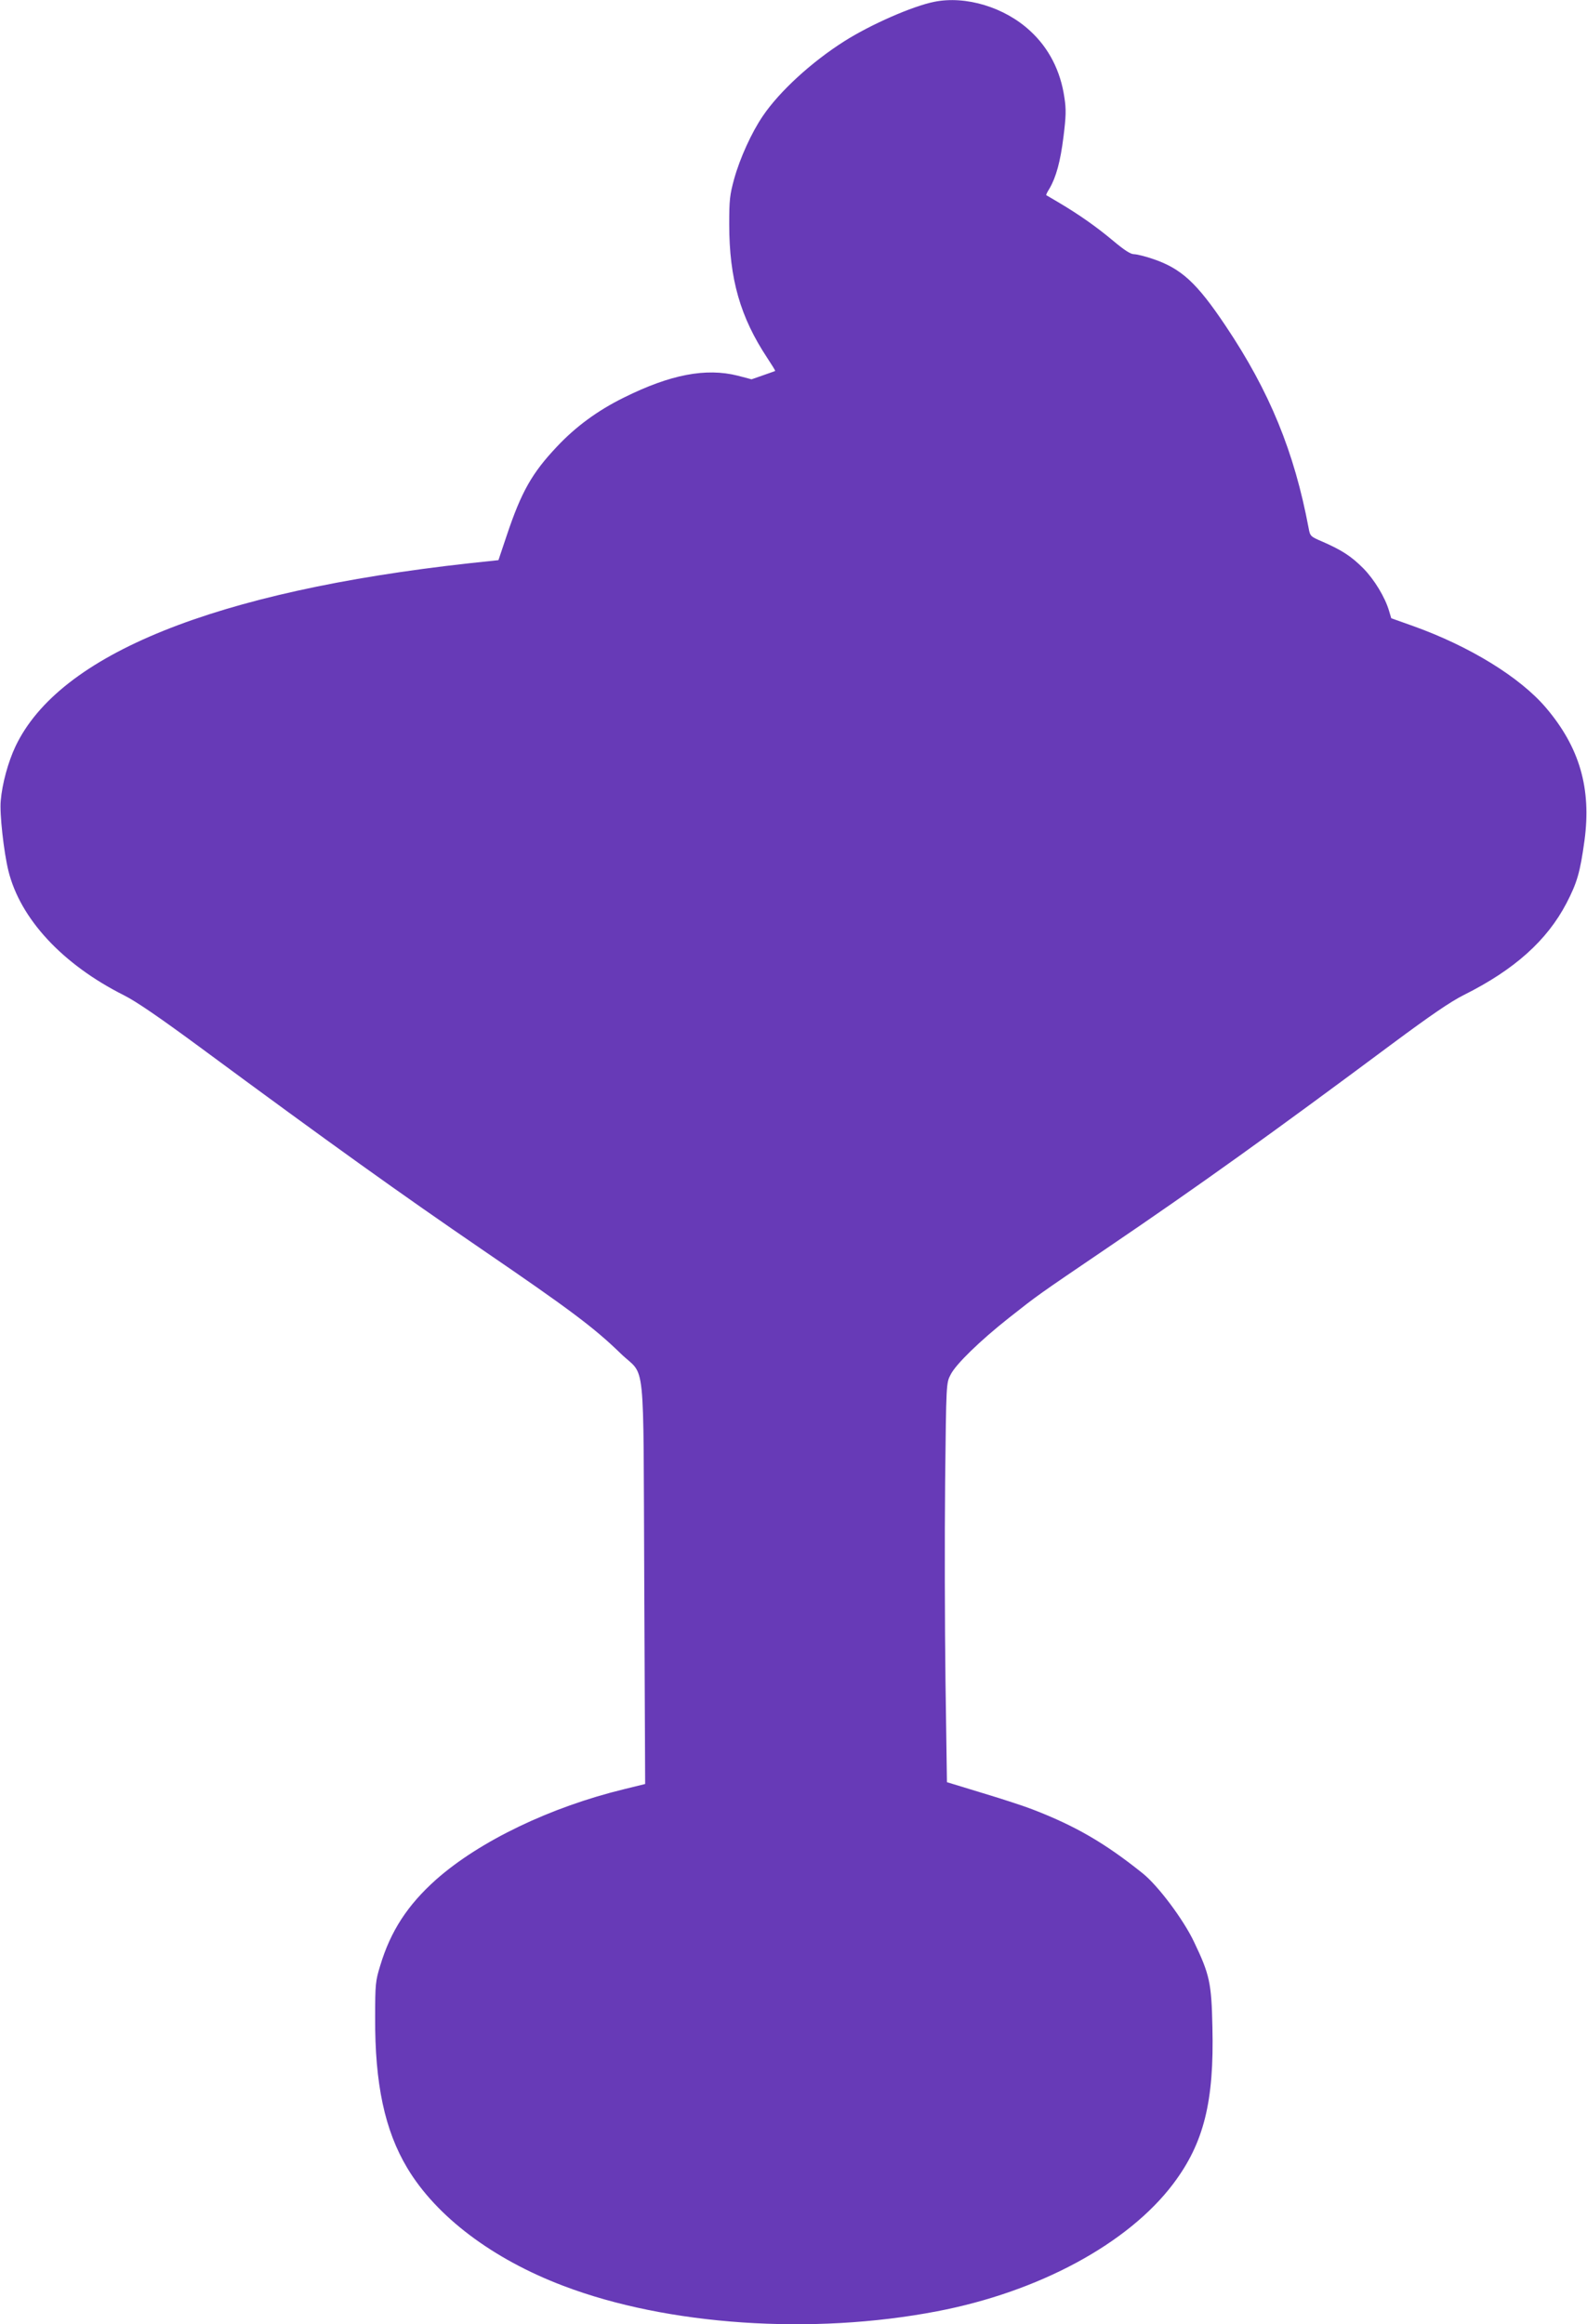
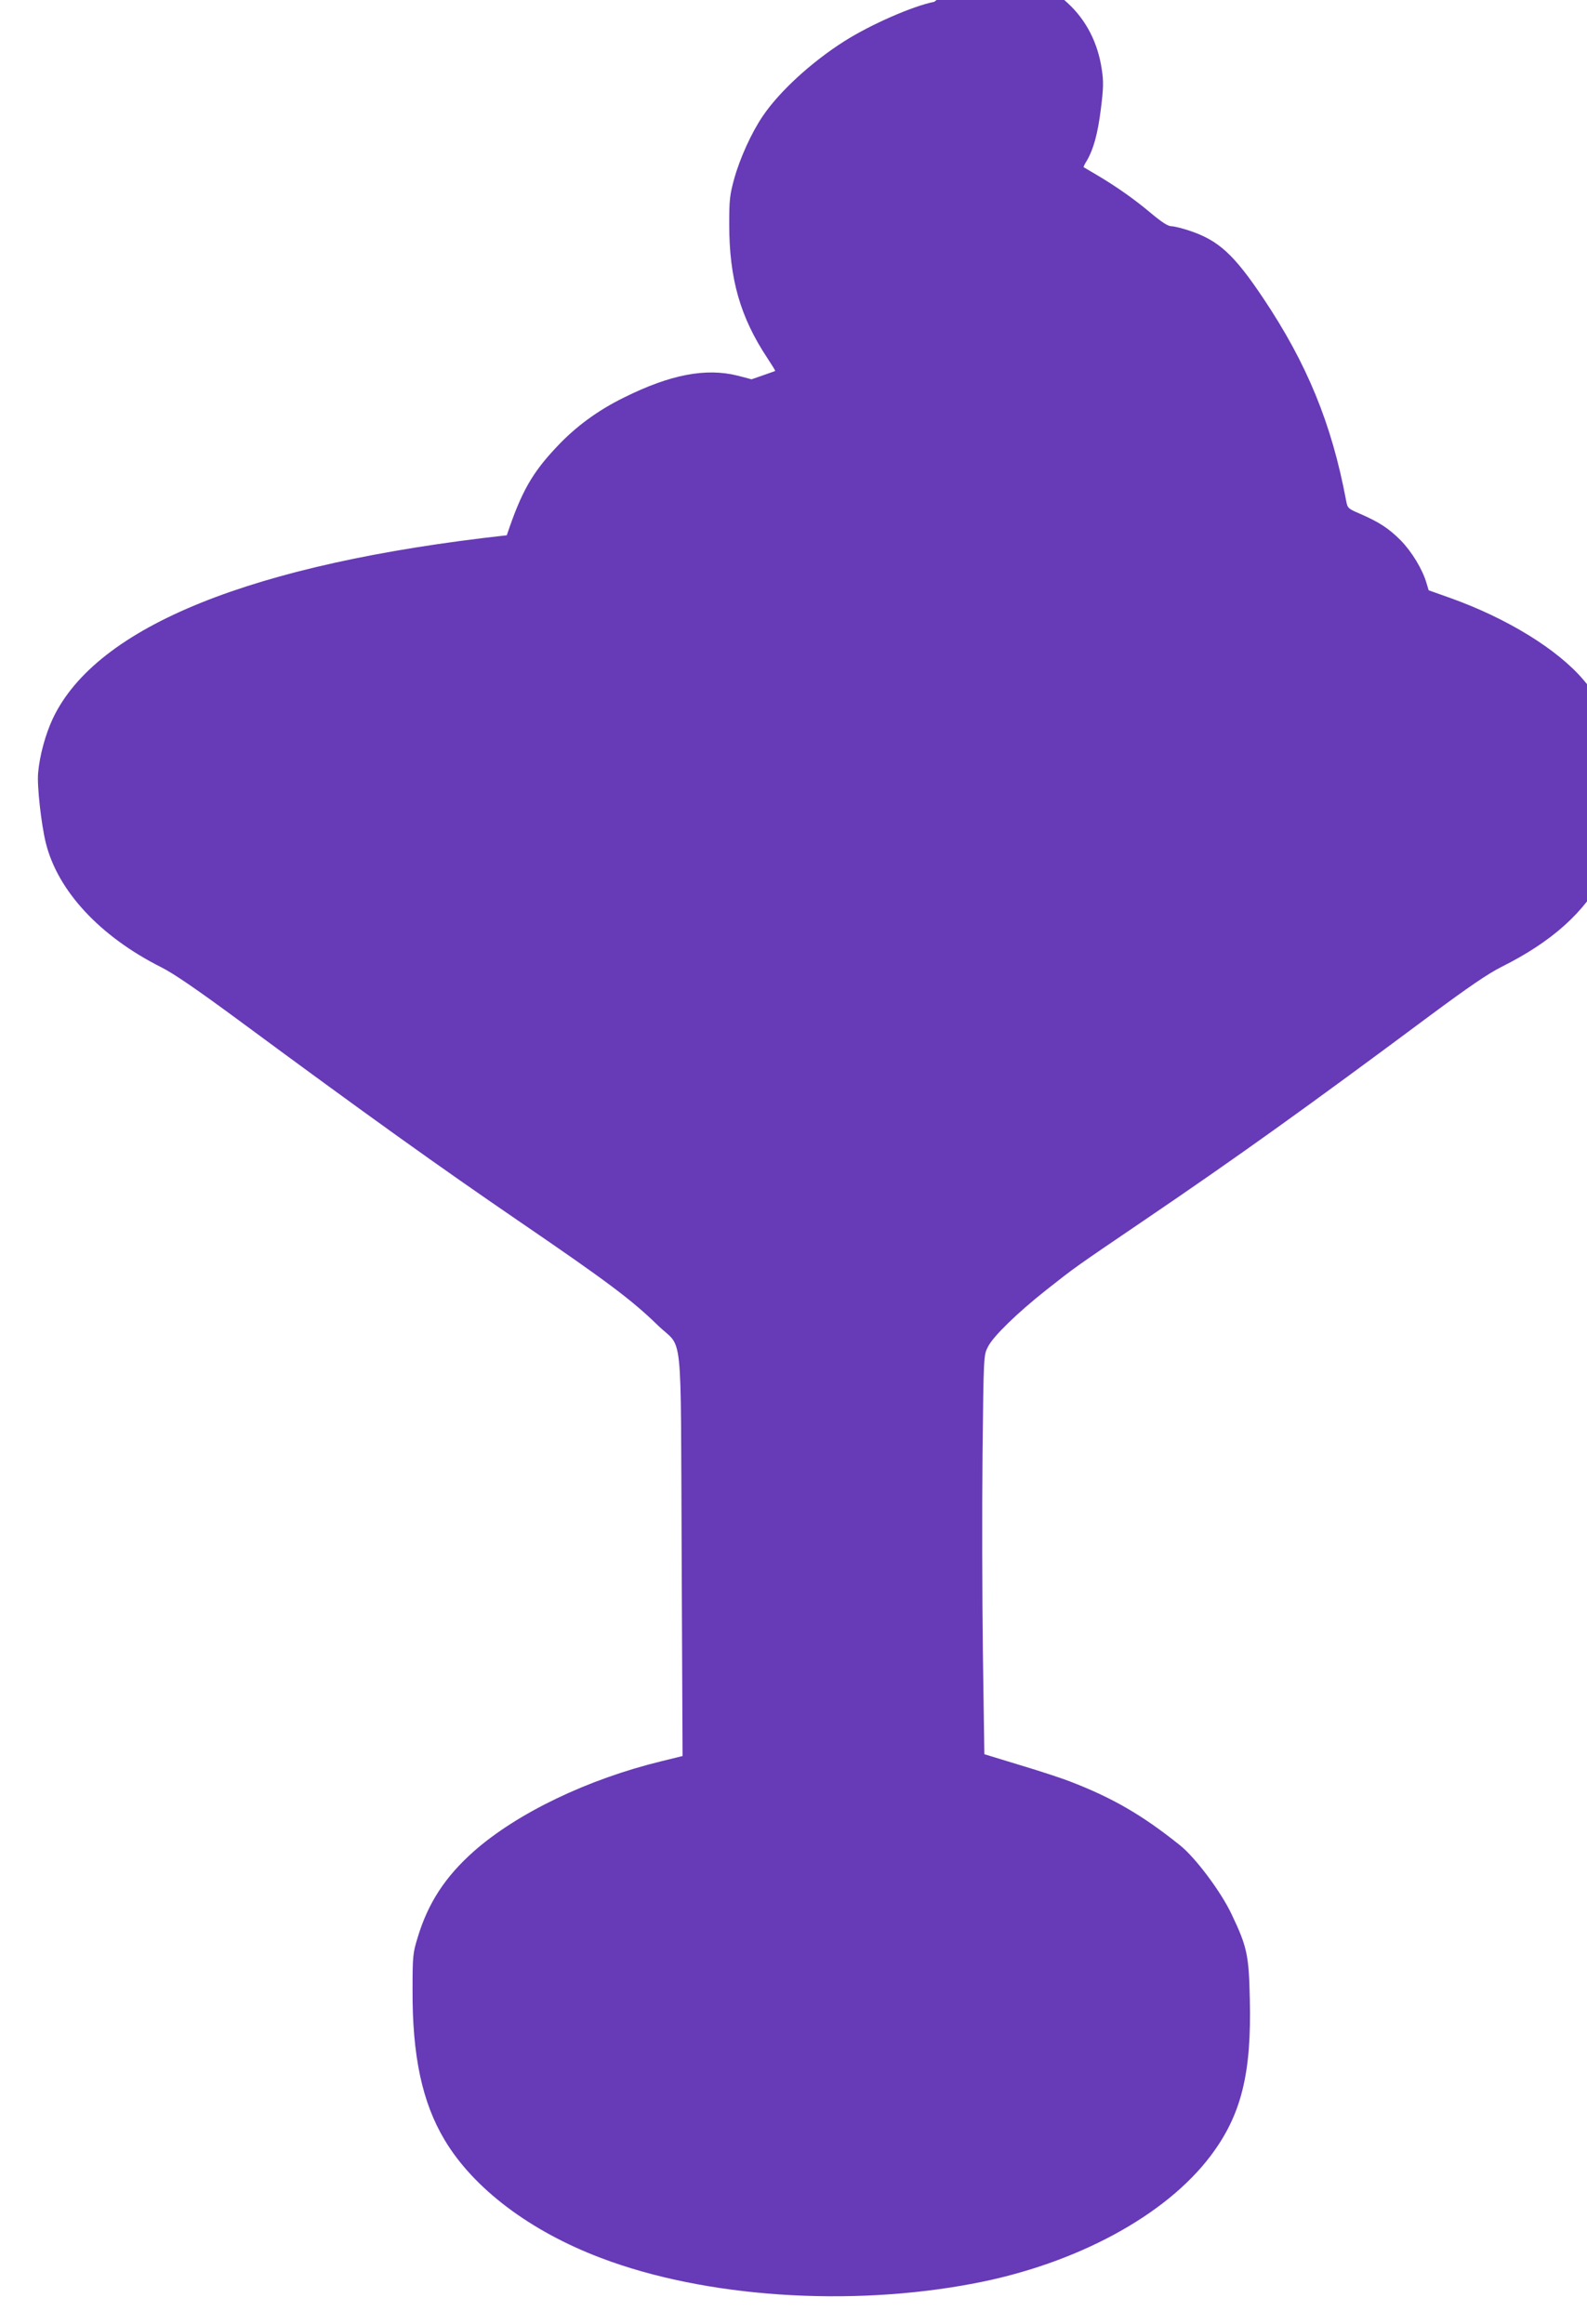
<svg xmlns="http://www.w3.org/2000/svg" version="1.0" width="874pt" height="1280pt" viewBox="0 0 874 1280" preserveAspectRatio="xMidYMid meet">
  <g transform="translate(0,1280) scale(0.1,-0.1)" fill="#673ab7" stroke="none">
-     <path d="M5145 12790 c-120 -24 -350 -125 -495 -217 -180 -114 -357 -276 -449 -412 -62 -91 -126 -232 -158 -347 -24 -88 -27 -115 -27 -249 0 -301 61 -512 210 -737 25 -38 45 -70 43 -71 -2 -1 -32 -12 -67 -24 l-63 -22 -76 20 c-175 44 -371 7 -628 -121 -144 -71 -265 -160 -369 -271 -136 -144 -195 -248 -275 -487 l-46 -137 -160 -17 c-1402 -155 -2259 -501 -2500 -1009 -40 -85 -73 -204 -81 -299 -7 -70 17 -283 42 -385 65 -265 298 -516 636 -686 68 -34 196 -122 420 -287 719 -531 1106 -808 1558 -1117 477 -326 612 -427 758 -569 140 -136 124 25 130 -1259 l5 -1112 -114 -28 c-408 -99 -797 -286 -1037 -498 -157 -140 -251 -284 -308 -474 -26 -84 -28 -102 -28 -285 -2 -366 53 -623 177 -830 159 -266 469 -501 860 -649 572 -218 1370 -272 2057 -140 561 107 1053 373 1301 702 169 224 226 453 216 863 -5 243 -15 289 -101 469 -58 123 -199 311 -283 378 -208 167 -372 262 -609 353 -38 15 -159 55 -269 88 l-200 61 -8 555 c-4 305 -5 800 -2 1099 6 544 6 544 30 590 28 57 162 187 320 312 165 130 151 120 541 385 507 344 906 630 1572 1126 213 158 321 232 395 269 278 139 457 300 564 505 59 114 75 170 99 344 39 288 -27 514 -211 731 -143 169 -422 340 -732 451 l-121 43 -12 40 c-22 76 -82 174 -142 235 -66 66 -116 99 -223 146 -68 29 -70 31 -78 75 -79 421 -215 753 -457 1114 -160 239 -245 317 -404 370 -41 14 -87 25 -101 25 -19 0 -54 23 -116 75 -92 77 -186 143 -299 210 -36 21 -66 39 -68 40 -2 2 6 18 18 37 36 62 60 148 77 286 14 112 15 150 5 214 -21 147 -86 274 -189 368 -140 130 -354 195 -528 160z" />
+     <path d="M5145 12790 c-120 -24 -350 -125 -495 -217 -180 -114 -357 -276 -449 -412 -62 -91 -126 -232 -158 -347 -24 -88 -27 -115 -27 -249 0 -301 61 -512 210 -737 25 -38 45 -70 43 -71 -2 -1 -32 -12 -67 -24 l-63 -22 -76 20 c-175 44 -371 7 -628 -121 -144 -71 -265 -160 -369 -271 -136 -144 -195 -248 -275 -487 c-1402 -155 -2259 -501 -2500 -1009 -40 -85 -73 -204 -81 -299 -7 -70 17 -283 42 -385 65 -265 298 -516 636 -686 68 -34 196 -122 420 -287 719 -531 1106 -808 1558 -1117 477 -326 612 -427 758 -569 140 -136 124 25 130 -1259 l5 -1112 -114 -28 c-408 -99 -797 -286 -1037 -498 -157 -140 -251 -284 -308 -474 -26 -84 -28 -102 -28 -285 -2 -366 53 -623 177 -830 159 -266 469 -501 860 -649 572 -218 1370 -272 2057 -140 561 107 1053 373 1301 702 169 224 226 453 216 863 -5 243 -15 289 -101 469 -58 123 -199 311 -283 378 -208 167 -372 262 -609 353 -38 15 -159 55 -269 88 l-200 61 -8 555 c-4 305 -5 800 -2 1099 6 544 6 544 30 590 28 57 162 187 320 312 165 130 151 120 541 385 507 344 906 630 1572 1126 213 158 321 232 395 269 278 139 457 300 564 505 59 114 75 170 99 344 39 288 -27 514 -211 731 -143 169 -422 340 -732 451 l-121 43 -12 40 c-22 76 -82 174 -142 235 -66 66 -116 99 -223 146 -68 29 -70 31 -78 75 -79 421 -215 753 -457 1114 -160 239 -245 317 -404 370 -41 14 -87 25 -101 25 -19 0 -54 23 -116 75 -92 77 -186 143 -299 210 -36 21 -66 39 -68 40 -2 2 6 18 18 37 36 62 60 148 77 286 14 112 15 150 5 214 -21 147 -86 274 -189 368 -140 130 -354 195 -528 160z" />
  </g>
</svg>